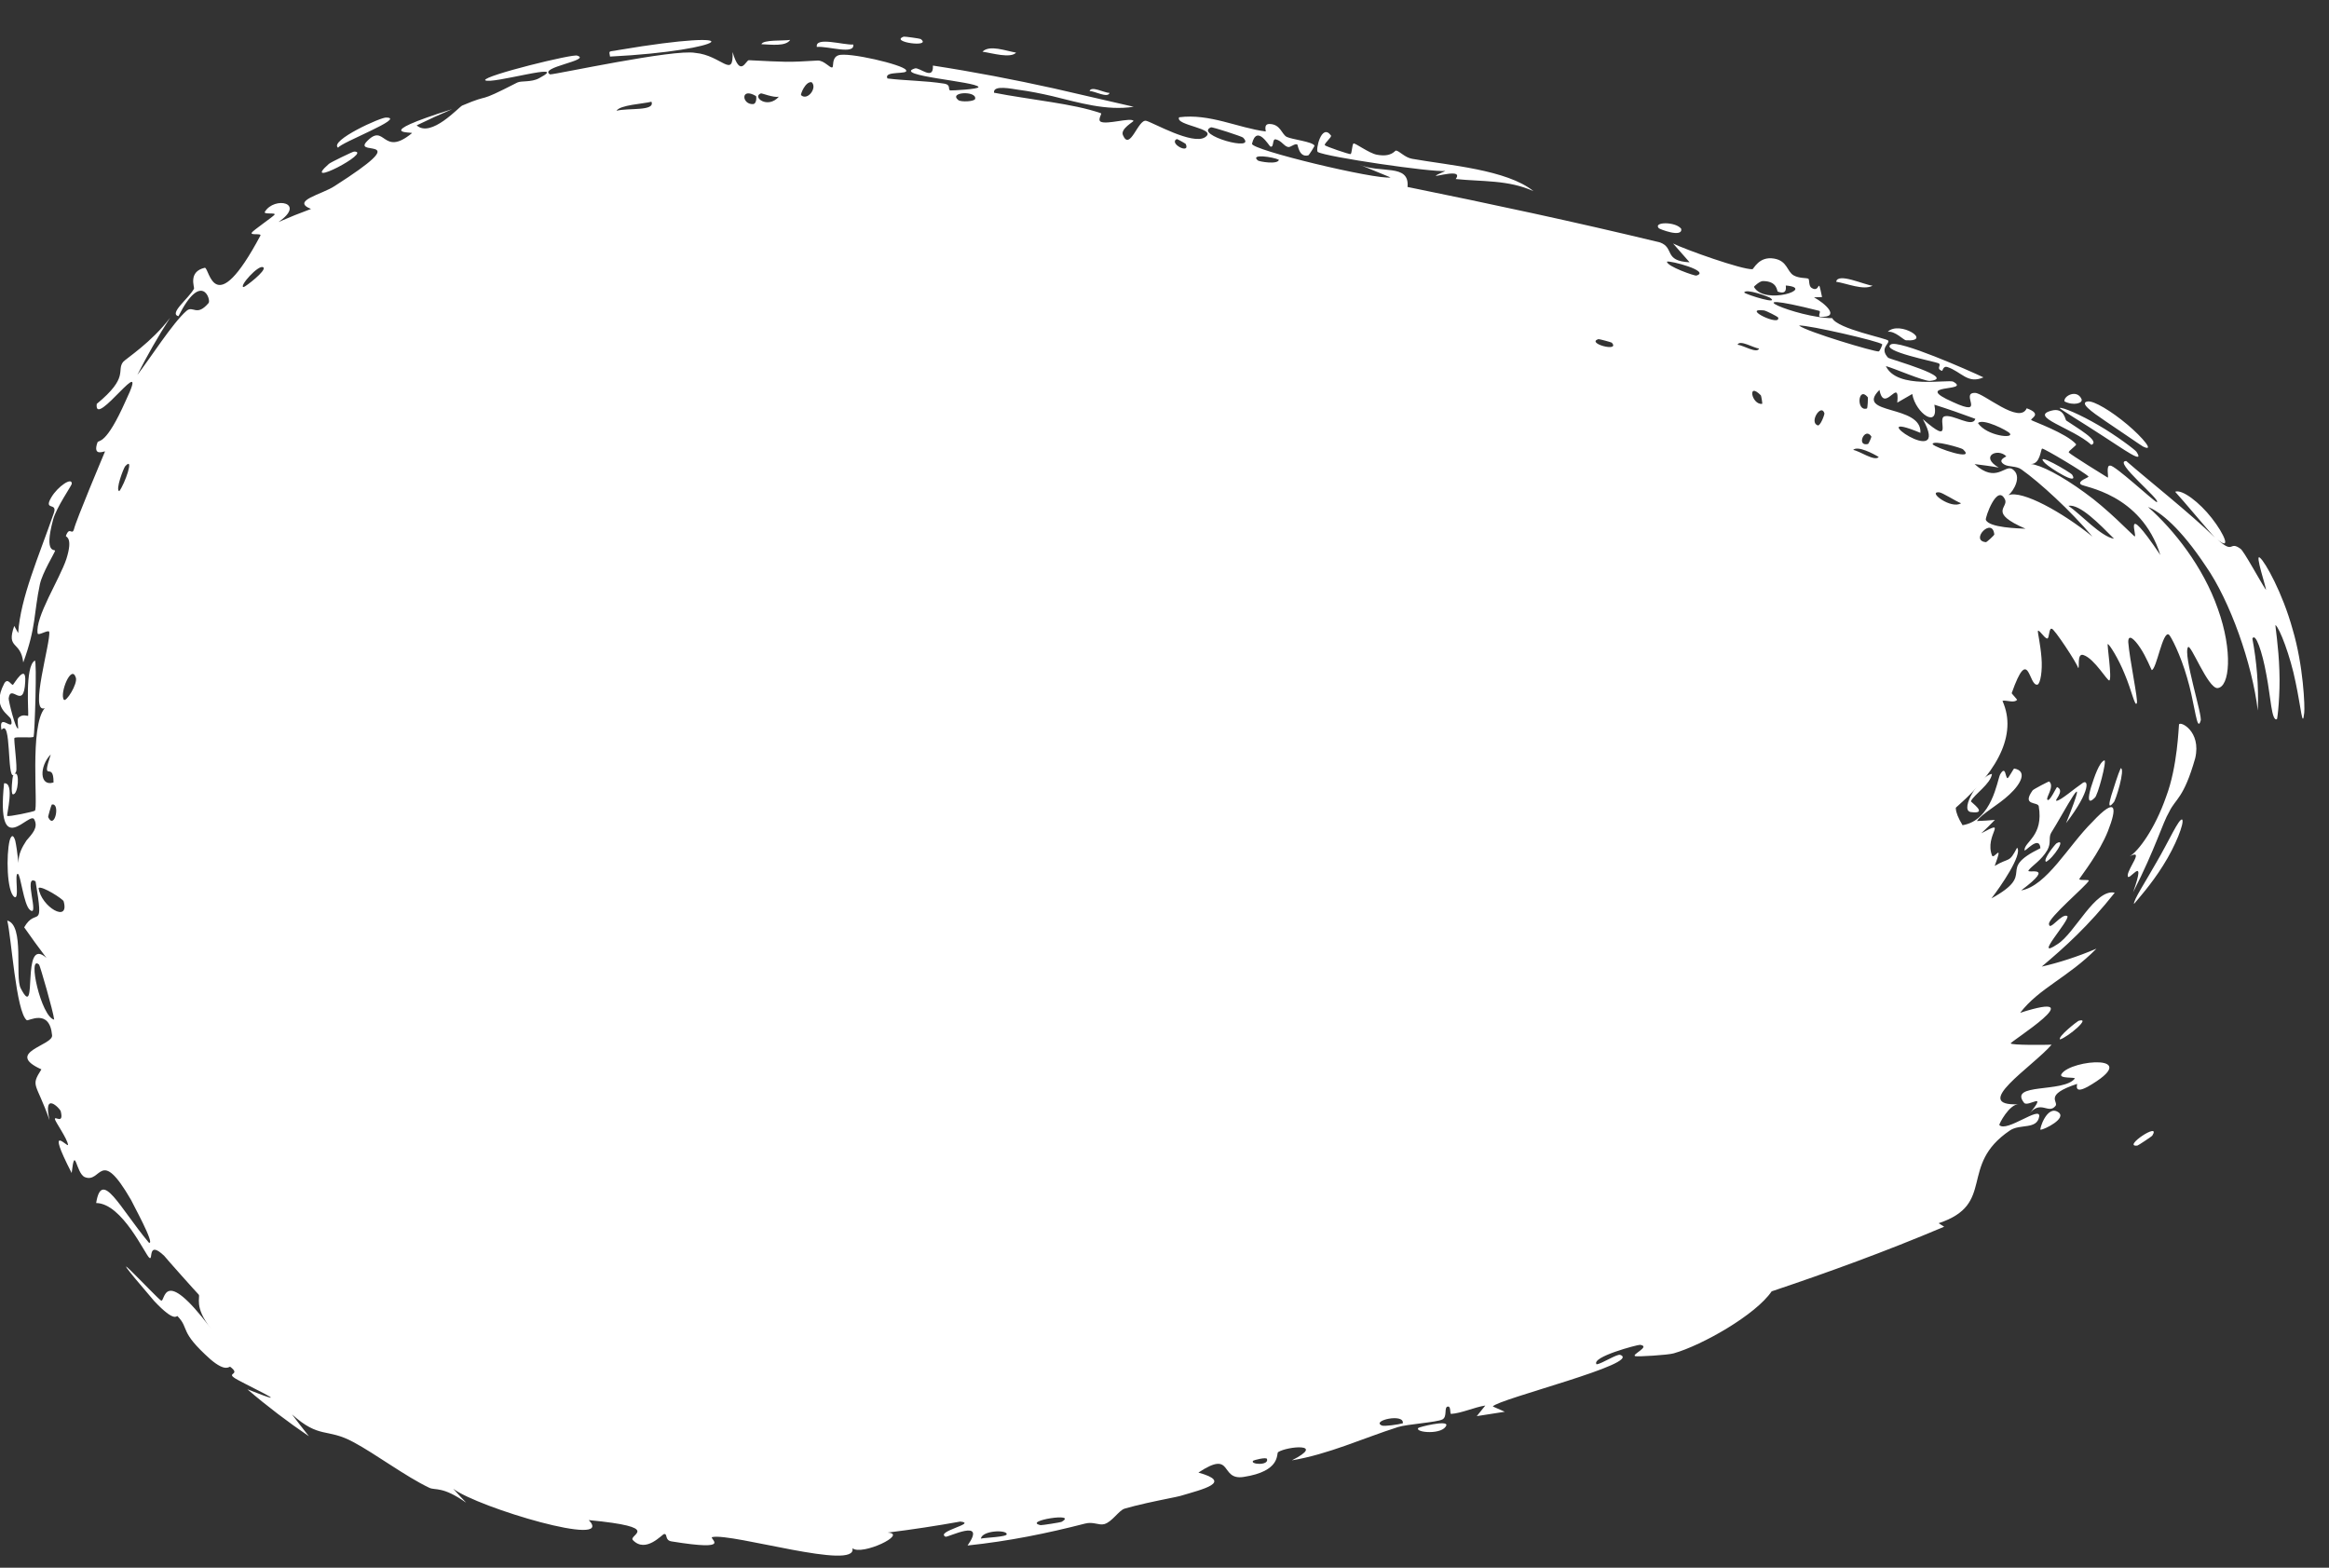
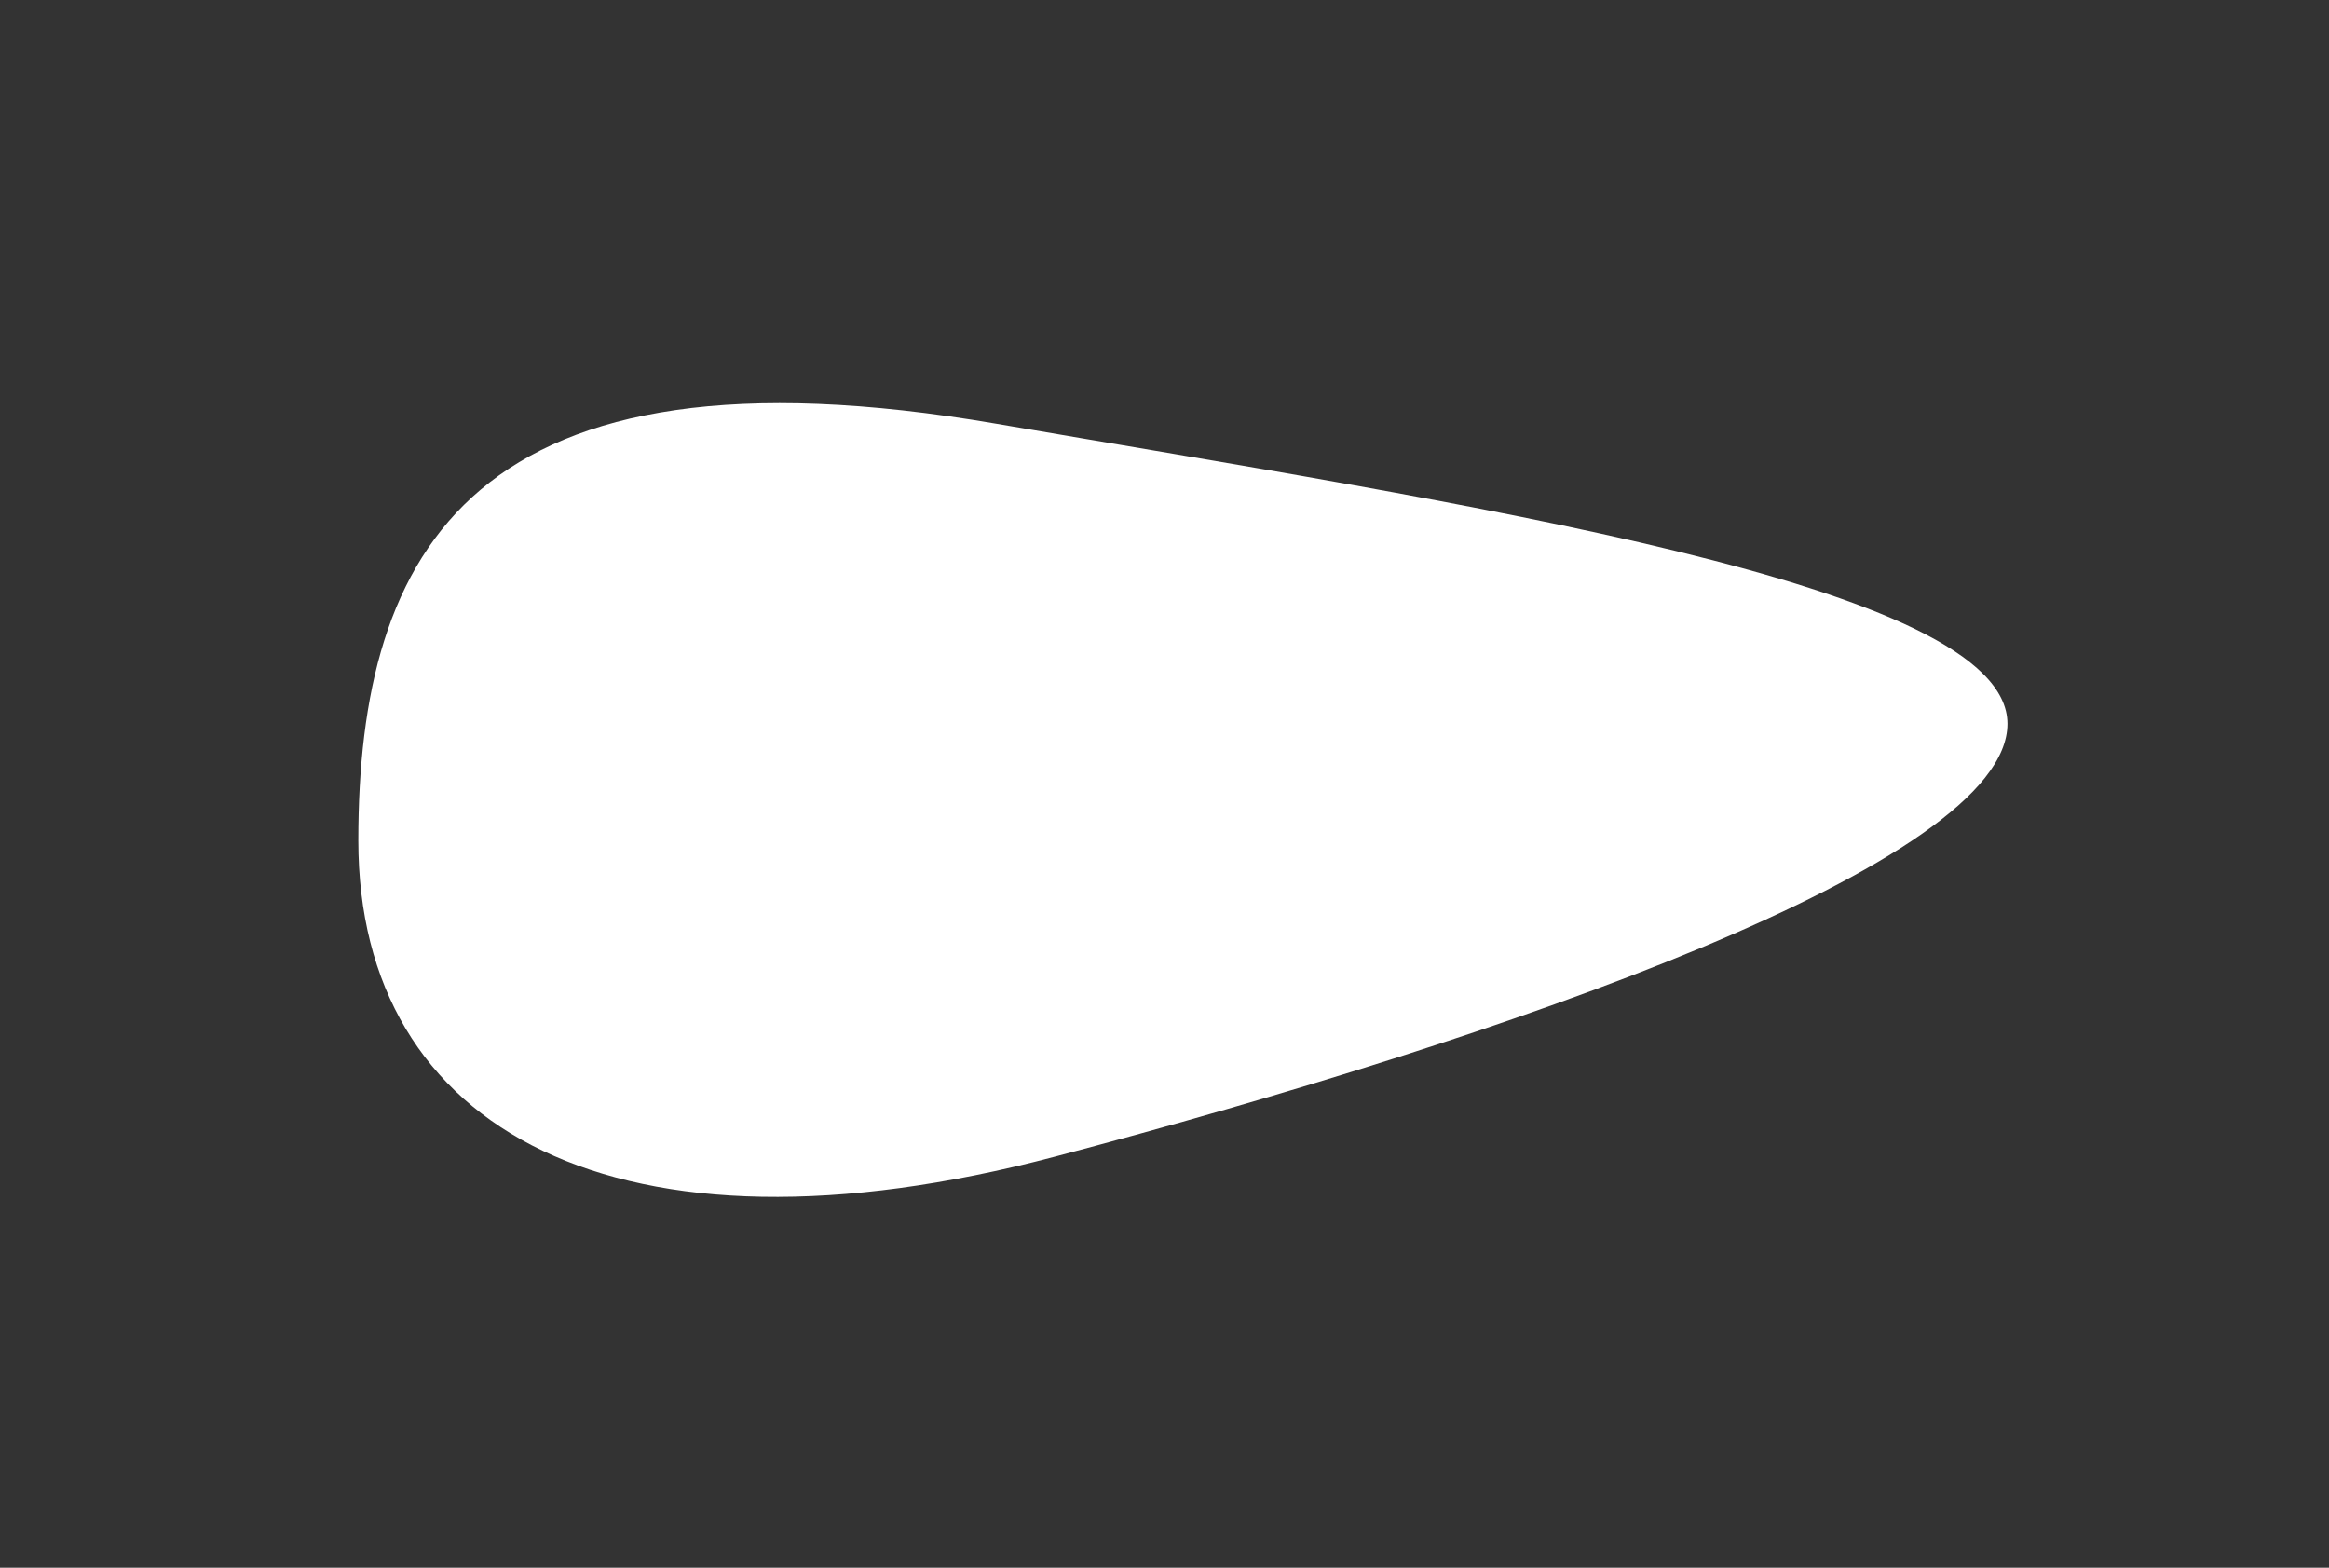
<svg xmlns="http://www.w3.org/2000/svg" fill="none" height="100%" overflow="visible" preserveAspectRatio="none" style="display: block;" viewBox="0 0 52 35" width="100%">
  <rect x="0" y="0" width="52" height="35" fill="#333333" stroke="none" />
  <g id="Ellipse 4840">
    <path d="M44.821 16.159C44.821 19.287 33.625 23.163 23.555 25.822C13.799 28.398 8 25.251 8 18.766C8 12.282 10.546 7.453 22.243 9.46C32.669 11.249 44.821 13.03 44.821 16.159Z" fill="white" />
-     <path d="M36.188 12.839C36.159 12.877 35.976 12.904 35.912 12.943C35.897 12.7 36.294 12.704 36.188 12.839ZM32.972 31.616C33.036 31.537 33.1 31.458 33.163 31.379C32.924 31.416 32.627 31.552 32.401 31.566C32.363 31.568 32.405 31.385 32.321 31.403C32.237 31.422 32.319 31.629 32.206 31.689C32.081 31.755 31.422 31.794 31.212 31.86C30.424 32.112 29.662 32.467 28.844 32.603C29.616 32.212 28.746 32.286 28.537 32.419C28.491 32.449 28.611 32.846 27.762 32.974C27.223 33.054 27.547 32.353 26.757 32.876C27.534 33.092 26.869 33.244 26.347 33.399C26.286 33.417 25.923 33.485 25.598 33.558C25.41 33.601 25.234 33.644 25.11 33.681C24.98 33.72 24.829 33.98 24.654 34.027C24.535 34.059 24.412 33.967 24.229 34.014C23.379 34.233 22.527 34.407 21.603 34.504C22.045 33.875 21.158 34.331 21.11 34.308C20.88 34.188 21.833 34.009 21.439 33.97C20.917 34.064 20.368 34.148 19.817 34.216C20.287 34.242 19.244 34.739 19.032 34.565C19.153 35.079 16.355 34.222 15.904 34.316C15.805 34.34 16.413 34.643 14.99 34.412C14.837 34.384 14.911 34.242 14.829 34.248C14.783 34.251 14.42 34.686 14.13 34.383C14.021 34.264 14.833 34.099 13.146 33.937C13.754 34.573 10.686 33.663 10.118 33.237C10.213 33.342 10.31 33.445 10.408 33.548C9.877 33.174 9.722 33.279 9.586 33.216C9.056 32.964 8.387 32.46 7.889 32.195C7.297 31.874 7.138 32.133 6.52 31.577C6.643 31.742 6.771 31.906 6.897 32.065C6.429 31.747 5.971 31.4 5.523 31.017C6.825 31.53 5.305 30.834 5.22 30.752C5.079 30.649 5.372 30.69 5.141 30.515C5.117 30.497 5.048 30.646 4.7 30.349C3.986 29.712 4.241 29.674 3.965 29.385C3.941 29.356 3.919 29.554 3.439 29.042C1.984 27.343 3.516 29.001 3.596 29.035C3.695 29.09 3.611 28.204 4.707 29.656C4.324 29.178 4.479 28.955 4.437 28.903C4.394 28.862 3.702 28.086 3.667 28.038C3.29 27.679 3.421 28.145 3.337 28.083C3.251 28.032 2.734 26.866 2.147 26.858C2.27 26.085 2.67 26.962 3.324 27.743C3.481 27.807 2.946 26.842 2.926 26.789C2.224 25.577 2.268 26.434 1.892 26.279C1.694 26.191 1.676 25.538 1.6 26.188C0.993 25.005 1.531 25.647 1.518 25.557C1.505 25.424 1.233 25.043 1.226 24.986C1.214 24.902 1.434 25.12 1.355 24.805C1.342 24.756 0.954 24.339 1.106 25.009C0.806 24.154 0.675 24.269 0.924 23.874C0.088 23.495 1.188 23.341 1.163 23.114C1.108 22.503 0.633 22.803 0.598 22.777C0.358 22.593 0.253 20.917 0.162 20.552C0.554 20.654 0.327 21.815 0.463 22.064C0.866 22.854 0.448 20.859 1.037 21.386C0.867 21.164 0.7 20.93 0.54 20.703C0.812 20.228 0.988 20.836 0.794 19.677C0.509 19.497 0.894 20.503 0.668 20.314C0.528 20.202 0.461 19.515 0.397 19.509C0.315 19.496 0.445 20.112 0.318 20.023C0.151 19.899 0.137 19.087 0.215 18.766C0.249 18.651 0.295 18.619 0.34 18.766C0.363 18.866 0.386 19.027 0.413 19.267C0.406 19.07 0.495 18.911 0.59 18.766C0.721 18.612 0.859 18.477 0.766 18.296C0.667 18.082 -0.091 19.25 0.091 17.487C0.338 17.461 0.141 18.199 0.161 18.215C0.188 18.242 0.75 18.121 0.778 18.1C0.857 18.04 0.652 16.211 0.999 15.81C0.646 15.946 1.138 14.324 1.099 14.106C1.082 14.05 0.851 14.201 0.841 14.143C0.776 13.786 1.336 12.923 1.482 12.479C1.639 11.984 1.463 11.992 1.471 11.964C1.554 11.741 1.605 11.958 1.65 11.82C1.696 11.617 2.307 10.171 2.344 10.081C2.348 10.056 2.055 10.218 2.177 9.875C2.207 9.814 2.36 9.955 2.807 8.947C3.39 7.723 2.09 9.616 2.16 9.017C2.889 8.418 2.596 8.278 2.748 8.081C2.804 8.013 3.384 7.645 3.798 7.094C3.527 7.514 3.283 7.942 3.066 8.371C3.353 8 3.855 7.21 4.163 6.941C4.311 6.81 4.388 7.082 4.657 6.765C4.718 6.702 4.505 6.029 3.984 7.06C3.765 6.999 4.209 6.668 4.331 6.447C4.349 6.414 4.191 6.065 4.573 5.978C4.679 5.973 4.771 7.214 5.813 5.262C5.85 5.199 5.586 5.26 5.62 5.196C5.643 5.148 6.093 4.842 6.13 4.793C6.166 4.739 5.874 4.795 5.914 4.728C6.127 4.378 6.844 4.525 6.217 4.957C6.457 4.852 6.701 4.754 6.944 4.665C6.487 4.482 7.193 4.341 7.474 4.152C9.284 2.995 7.918 3.486 8.172 3.177C8.606 2.7 8.522 3.528 9.196 2.974C9.258 2.937 8.203 3.032 10.095 2.437C9.832 2.549 9.575 2.667 9.303 2.799C9.626 3.087 10.252 2.381 10.321 2.356C11.022 2.058 10.571 2.345 11.549 1.843C11.639 1.798 11.859 1.842 12.035 1.747C12.783 1.35 10.945 1.899 10.832 1.79C10.793 1.69 12.832 1.188 12.89 1.243C13.212 1.345 12.009 1.505 12.281 1.661C12.421 1.66 15.054 1.089 15.525 1.181C16.108 1.234 16.38 1.773 16.356 1.162C16.532 1.754 16.65 1.342 16.721 1.344C17.571 1.385 17.552 1.394 18.252 1.352C18.406 1.344 18.531 1.531 18.585 1.503C18.616 1.485 18.567 1.288 18.718 1.235C18.928 1.155 20.165 1.444 20.228 1.563C20.306 1.677 19.721 1.567 19.814 1.752C20.233 1.803 20.658 1.8 21.08 1.867C21.251 1.895 21.148 2.008 21.222 2.019C21.252 2.023 21.864 1.991 21.846 1.943C21.808 1.82 19.91 1.69 20.428 1.527C20.531 1.495 20.848 1.814 20.829 1.464C21.754 1.606 22.641 1.777 23.528 1.973C24.117 2.11 24.714 2.247 25.312 2.384C24.708 2.477 24.096 2.294 23.498 2.147C23.241 2.088 22.988 2.036 22.738 2.004C22.604 1.986 22.165 1.888 22.194 2.07C22.583 2.147 23.026 2.206 23.475 2.28C23.864 2.343 24.256 2.414 24.585 2.53C24.605 2.537 24.502 2.679 24.576 2.717C24.715 2.788 25.237 2.619 25.308 2.697C25.319 2.715 25.01 2.873 25.072 3.017C25.229 3.387 25.409 2.657 25.59 2.697C25.73 2.728 26.629 3.248 26.907 3.063C27.202 2.865 26.223 2.803 26.327 2.618C27.01 2.53 27.636 2.854 28.26 2.935C28.271 2.936 28.202 2.766 28.344 2.768C28.591 2.771 28.617 3.001 28.729 3.056C28.849 3.115 29.302 3.161 29.349 3.251C29.354 3.263 29.226 3.464 29.211 3.468C29.001 3.524 28.98 3.23 28.963 3.224C28.898 3.201 28.814 3.298 28.754 3.281C28.656 3.253 28.618 3.144 28.487 3.112C28.397 3.09 28.452 3.297 28.366 3.273C28.335 3.264 28.063 2.767 27.954 3.208C27.916 3.345 30.733 4.018 31.047 3.961C30.81 3.863 30.573 3.766 30.337 3.669C30.814 3.887 31.477 3.639 31.426 4.174C33.278 4.551 35.149 4.949 37.062 5.412C37.395 5.532 37.136 5.826 37.724 5.856C37.602 5.716 37.479 5.576 37.355 5.436C37.63 5.573 38.894 6.023 39.126 6.01C39.156 6.008 39.271 5.715 39.61 5.773C39.91 5.824 39.896 6.062 40.047 6.148C40.173 6.219 40.339 6.2 40.376 6.223C40.404 6.242 40.379 6.383 40.445 6.426C40.655 6.563 40.576 6.125 40.681 6.632C40.621 6.634 40.561 6.636 40.501 6.638C40.757 6.776 41.096 7.091 40.648 7.072C40.571 7.069 40.67 6.953 40.616 6.939C38.565 6.42 40.123 7.101 40.908 7.103C41.032 7.347 42.138 7.553 42.16 7.606C42.192 7.678 41.958 7.774 42.157 7.987C42.195 8.02 43.717 8.44 43.088 8.504C42.947 8.51 42.281 8.219 42.106 8.173C42.357 8.705 43.504 8.459 43.613 8.523C44.025 8.754 42.648 8.556 43.607 8.978C44.368 9.328 43.749 8.764 44.096 8.772C44.278 8.764 45.088 9.487 45.251 9.115C45.622 9.251 45.317 9.343 45.354 9.379C45.383 9.404 46.141 9.673 46.352 9.916C46.376 9.943 46.17 10.069 46.191 10.102C46.213 10.139 47.014 10.636 47.059 10.662C47.088 10.667 47.011 10.374 47.117 10.396C47.212 10.38 48.066 11.171 48.154 11.211C48.275 11.181 47.156 10.287 47.474 10.293C47.917 10.682 48.904 11.462 49.452 12C49.297 11.839 48.753 11.181 48.565 10.979C48.719 10.916 49.111 11.218 49.381 11.565C49.667 11.928 49.826 12.31 49.507 12.042C49.891 12.39 49.763 12.063 50.023 12.251C50.094 12.29 50.475 12.999 50.591 13.167C50.616 13.168 50.328 12.323 50.461 12.455C50.572 12.541 50.962 13.234 51.187 14.048C51.43 14.865 51.463 15.784 51.447 15.912C51.408 16.29 51.377 15.806 51.254 15.23C51.137 14.646 50.897 14.023 50.806 13.955C50.792 13.945 50.876 14.433 50.892 14.971C50.913 15.504 50.85 16.041 50.838 16.055C50.718 16.117 50.7 15.571 50.602 15.064C50.51 14.549 50.358 14.112 50.289 14.257C50.385 14.761 50.433 15.321 50.41 15.862C50.285 14.813 49.792 13.418 49.251 12.642C48.687 11.791 48.234 11.425 47.959 11.318C48.539 11.831 49.191 12.653 49.519 13.594C49.857 14.535 49.785 15.344 49.509 15.362C49.294 15.365 48.914 14.368 48.853 14.447C48.733 14.608 49.19 16.013 49.133 16.092C49.12 16.138 49.107 16.159 49.095 16.159C49.095 16.159 49.095 16.159 49.095 16.159C49.032 16.159 48.981 15.625 48.83 15.125C48.686 14.62 48.469 14.2 48.425 14.168C48.286 14.075 48.15 14.944 48.042 14.96C48.031 14.949 47.92 14.664 47.786 14.465C47.653 14.264 47.516 14.142 47.518 14.335C47.545 14.708 47.745 15.648 47.709 15.698C47.67 15.799 47.591 15.408 47.441 15.056C47.299 14.7 47.094 14.38 47.061 14.379C47.038 14.363 47.16 15.154 47.096 15.191C47.058 15.217 46.764 14.707 46.523 14.626C46.354 14.559 46.445 14.961 46.396 14.906C46.381 14.819 45.854 14.016 45.809 14.038C45.746 14.012 45.757 14.254 45.71 14.255C45.646 14.256 45.518 14.031 45.499 14.092C45.495 14.118 45.556 14.382 45.58 14.678C45.606 14.973 45.556 15.257 45.494 15.284C45.29 15.337 45.305 14.37 44.915 15.476C44.913 15.482 45.041 15.617 45.036 15.626C44.904 15.758 44.528 15.435 44.731 15.929C44.454 15.493 44.321 15.588 44.28 15.677C44.232 15.784 44.174 15.93 43.98 15.967C43.84 16.003 43.685 15.883 43.661 15.895C43.527 16.027 43.678 15.987 43.61 16.052C43.572 16.084 43.331 16.097 43.252 16.207C43.221 16.271 43.268 16.303 43.249 16.296C43.131 16.334 43.022 16.413 42.944 16.449C42.891 16.479 42.847 16.381 42.837 16.375C42.809 16.373 42.654 16.62 42.597 16.678C42.554 16.733 42.422 16.7 42.405 16.725C42.336 16.949 42.732 16.748 42.182 17.009C42.146 17.023 42.1 16.918 42.092 16.914C41.902 16.919 42.011 17.144 41.917 17.238C41.769 17.443 41.676 17.073 41.706 17.411C41.466 17.329 41.304 17.127 41.239 16.513C41.352 17.394 41.443 17.601 41.325 17.762C41.274 17.832 41.206 17.877 41.1 17.83C40.993 17.768 40.826 17.65 40.644 17.12C40.887 17.733 40.565 17.761 40.639 17.919C40.716 18.066 41.254 18.158 40.537 18.512C40.453 18.573 40.299 18.153 40.217 18.376C40.809 19.04 40.157 18.527 40.105 18.483C39.921 18.645 40.372 19.2 40.487 19.22C40.626 19.282 40.511 19.108 40.458 19.114C40.323 19.11 40.033 19.371 40.001 19.358C39.889 19.307 40.057 19.183 40.059 19.11C40.061 19.036 39.56 19.207 39.537 19.179C39.486 19.077 39.644 18.906 39.64 18.893C39.603 18.733 38.93 18.672 38.749 18.564C38.716 18.699 39.072 18.831 38.776 18.969C38.429 19.13 38.602 18.538 38.603 18.51C37.334 18.113 35.868 17.761 34.374 17.441C34.321 17.764 35.348 17.741 35.355 17.788C35.43 18.065 33.802 17.697 33.611 17.543C33.751 17.645 33.894 17.748 34.032 17.85C33.689 18.163 33.21 17.561 32.785 17.645C32.648 17.673 32.861 17.865 32.853 17.873C32.682 17.988 32.483 17.833 32.688 17.673C32.311 17.79 32.401 17.596 32.139 17.528C32.126 17.525 32.21 17.697 31.988 17.718C31.882 17.726 31.361 17.626 31.264 17.744C31.225 17.793 31.379 18.425 31.508 17.932C32.027 18.285 31.734 17.739 31.953 17.794C31.986 17.803 31.856 18.067 32.434 18.045C32.232 18.527 31.662 18.024 31.543 18.065C31.292 18.146 32.175 18.588 32.419 18.23C32.262 18.607 32.472 18.296 32.676 18.354C32.899 18.417 32.776 18.514 32.898 18.539C33.228 18.61 33.149 18.306 33.366 18.611C33.262 17.784 33.857 18.608 34.018 18.855C33.671 18.82 33.314 18.786 32.962 18.754C32.974 18.799 32.985 18.843 32.997 18.888C32.907 18.863 32.817 18.839 32.726 18.814C32.748 18.779 32.771 18.743 32.794 18.707C32.266 18.863 32.212 18.557 32.172 18.546C31.677 18.413 31.096 18.303 30.581 18.206C30.503 18.191 30.512 18.455 29.983 18.151C29.813 18.055 30.02 17.889 29.81 17.881C29.457 18.37 29.54 17.944 29.463 17.929C29.244 17.889 29.086 17.998 29.065 17.996C28.788 17.967 28.397 17.875 28.092 17.841C28.086 17.842 28.213 18.035 28.027 17.952C27.961 17.922 27.471 17.11 26.889 17.246C27.021 17.318 27.154 17.39 27.286 17.462C27.132 17.366 25.942 17.344 26.193 17.581C26.347 17.727 26.85 17.346 26.82 17.79C26.462 17.593 24.282 17.423 24.128 17.293C24.108 17.274 24.274 17.157 24.245 17.133C24.223 17.115 23.723 17.065 23.666 17C23.632 16.96 23.866 16.911 23.857 16.857C23.847 16.818 23.238 16.652 23.173 16.824C23.337 16.778 23.754 16.913 23.504 17.025C23.472 17.038 23.342 16.898 23.303 16.916C22.941 17.079 23.922 17.191 24.071 17.218C23.424 17.341 22.523 16.915 21.785 16.941C21.522 16.744 22.252 16.787 21.946 16.609C21.312 16.24 21.731 16.783 21.707 16.798C21.543 16.9 21.207 16.277 21.044 16.445C21.018 16.477 20.996 16.536 20.979 16.631C20.792 16.505 20.868 16.438 20.575 16.473C20.605 16.521 20.635 16.569 20.665 16.618C20.305 16.919 19.791 15.94 19.843 15.879C19.997 15.712 20.308 16.046 20.333 16.043C20.376 16.04 20.586 15.434 20.988 16.069C21.256 15.686 20.262 15.666 20.747 15.452C20.446 15.445 19.276 15.005 19.091 15.18C19.07 15.202 19.12 15.626 18.86 15.39C18.736 15.277 19.057 15.3 19.005 15.2C18.795 14.847 16.344 14.992 16.094 15.106C16.071 15.11 16.063 14.98 16.041 14.984C15.971 14.995 15.753 15.225 15.643 15.186C15.905 15.382 15.486 15.479 15.406 15.477C15.266 15.472 15.212 15.252 15.143 15.221C14.845 15.117 14.893 15.695 14.597 15.284C14.858 15.714 14.367 15.136 14.311 15.178C14.271 15.207 14.487 15.464 14.643 15.595C14.61 15.595 14.668 15.671 14.672 15.719C14.673 15.727 14.555 15.636 14.558 15.655C14.559 15.658 14.681 15.739 14.688 15.756C14.742 15.915 14.495 15.727 14.4 15.709C14.346 15.704 14.315 15.709 14.302 15.717C14.334 15.582 14.336 15.482 14.345 15.462C14.071 15.285 14.289 15.664 14.178 15.711C14.174 15.713 14.016 15.631 14.014 15.633C14.014 15.633 14.014 15.633 14.014 15.633C13.987 15.652 13.955 15.924 14.174 15.944C14.232 15.949 14.272 15.837 14.297 15.737C14.322 15.779 14.512 15.842 14.518 15.85C14.588 15.93 14.347 16.015 14.297 16.088C14.286 16.103 14.408 16.14 14.408 16.143C14.361 16.197 14.019 16.07 14.359 16.246C13.884 16.252 14.364 15.992 14.077 15.933C13.968 15.903 13.871 16.098 13.857 16.375C13.841 16.648 13.916 16.981 14.094 17.002C14.055 17.001 14.006 17.011 13.947 17.039C13.816 17.099 13.814 17.478 13.876 17.553C13.888 17.566 14.234 17.59 14.236 17.603C14.24 17.63 13.938 18.102 14.14 18.309C14.191 18.206 14.244 18.106 14.297 18.01C14.277 18.621 14.389 18.533 14.495 18.329C14.497 18.318 14.51 18.309 14.512 18.299C14.593 18.141 14.676 17.955 14.704 17.954C14.785 17.944 14.817 18.589 14.673 18.766C14.636 18.788 14.588 18.794 14.524 18.771C14.522 18.77 14.52 18.769 14.518 18.766C14.493 18.688 14.617 18.267 14.396 18.492C14.37 18.518 14.385 18.66 14.395 18.766C14.4 18.799 14.403 18.824 14.394 18.828C14.336 18.85 14.271 18.82 14.201 18.766C14.068 18.59 13.925 18.306 13.767 18.358C13.92 18.479 13.912 18.62 13.91 18.766C13.91 18.807 13.911 18.847 13.931 18.883C13.959 18.936 14.133 18.94 14.137 18.946C14.186 19.032 14.002 18.992 14.008 19.021C14.011 19.045 14.412 19.167 13.877 19.189C14.103 19.435 14.207 19.407 14.242 19.354C14.277 19.293 14.248 19.149 14.225 18.974C14.424 19.076 14.35 19.256 14.406 19.314C14.426 19.334 14.6 19.292 14.641 19.319C14.726 19.396 14.591 19.627 14.558 19.66C14.495 19.674 14.32 19.761 14.342 19.773C14.362 19.782 14.584 19.647 14.611 19.637C14.637 19.626 14.549 19.717 14.58 19.701C14.492 19.74 14.324 19.838 14.335 19.889C14.287 19.918 14.238 19.945 14.188 19.971C14.264 19.945 14.091 20.196 14.178 20.158C14.191 20.151 14.296 20.026 14.304 20.022C14.36 19.982 14.306 20.155 14.348 20.117C14.378 20.082 14.442 19.957 14.494 19.913C14.503 19.902 14.387 20.092 14.451 20.072C14.474 20.064 14.557 19.934 14.565 19.928C14.629 19.883 14.465 20.086 14.539 20.085C14.597 20.084 14.751 19.881 14.775 19.988C14.748 19.602 14.823 19.805 14.96 19.76C14.983 19.753 15.08 19.492 15.12 19.657C14.708 20.028 15.072 19.931 15.157 19.963C15.161 19.966 15.1 20.141 15.14 20.158C15.143 20.159 15.179 20.039 15.218 20.042C15.616 20.067 15.341 20.131 15.382 20.271C15.399 20.331 15.661 20.212 15.723 20.219C15.737 20.221 15.705 20.347 15.763 20.353C15.868 20.363 15.988 20.242 16.058 20.241C16.067 20.242 16.036 20.445 16.189 20.398C16.232 20.384 16.286 20.317 16.235 20.252C16.072 20.04 15.694 20.314 15.567 20.084C15.456 19.88 15.937 19.968 15.98 19.969C15.99 19.97 15.866 20.052 15.973 20.09C16.064 20.122 16.287 19.796 16.427 19.887C16.436 19.894 16.535 20.203 16.529 20.22C16.522 20.233 16.321 20.279 16.341 20.368C16.343 20.378 16.468 20.388 16.48 20.454C16.493 20.534 16.491 21.307 16.523 21.329C16.6 21.382 16.56 21.203 16.611 21.218C16.712 21.253 17.11 21.494 17.129 21.226C17.064 21.209 16.996 21.191 16.932 21.173C17.301 21.155 17.144 21.036 17.196 20.987C17.252 20.934 17.233 21.169 17.36 21.191C17.386 21.198 17.926 21.134 17.913 21.034C17.618 21.203 17.721 20.907 17.707 20.903C17.656 20.886 17.595 21.05 17.524 21.048C17.041 21.027 17.524 20.767 17.41 20.701C17.372 20.679 17.297 20.818 17.281 20.811C17.229 20.788 17.23 20.606 17.196 20.62C17.117 20.653 17.206 20.912 17.2 20.925C17.126 21.087 16.847 20.878 17.029 20.603C16.931 20.499 16.907 20.839 16.832 20.699C16.691 20.422 16.917 20.503 16.984 20.46C17.222 20.304 17.279 20.437 17.627 20.385C17.749 20.366 17.892 20.194 17.95 20.182C17.983 20.175 18.384 20.725 18.324 19.825C18.464 19.901 18.748 20.47 18.896 20.426C19.029 20.385 18.948 20.074 18.959 20.06C18.976 20.039 19.142 20.043 19.192 19.991C19.249 19.929 19.201 19.813 19.294 19.75C19.527 19.592 19.573 19.913 19.602 19.93C19.956 20.12 19.744 19.685 19.805 19.637C19.854 19.599 20.799 19.596 20.975 19.43C20.909 19.512 20.844 19.594 20.778 19.674C20.964 19.842 21.046 19.483 21.13 19.837C21.03 19.258 21.407 19.572 21.496 19.534C21.53 19.519 21.503 19.422 21.546 19.407C21.616 19.382 21.729 19.363 21.845 19.343C22.033 19.308 22.223 19.272 22.281 19.226C22.556 19.008 22.108 18.922 21.724 18.888C21.54 18.86 21.377 18.847 21.346 18.846C21.401 18.835 21.539 18.786 21.679 18.717C22.008 18.57 22.343 18.355 21.96 18.265C21.87 18.244 21.799 18.535 21.757 18.556C21.708 18.582 21.672 18.594 21.647 18.596C21.585 18.599 21.599 18.52 21.612 18.461C21.621 18.427 21.63 18.4 21.622 18.395C21.615 18.392 21.606 18.394 21.596 18.401C21.547 18.439 21.465 18.63 21.423 18.617C21.407 18.612 21.443 18.383 21.214 18.436C21.241 18.335 21.388 18.28 21.553 18.24C21.81 18.177 22.098 18.143 22.149 18.101C22.182 18.074 21.834 17.71 22.629 17.94C22.61 17.903 22.592 17.866 22.573 17.828C22.948 17.709 23.324 17.588 23.698 17.467C23.682 17.569 23.52 17.811 23.777 17.698C23.925 17.633 23.754 17.462 23.767 17.452C23.893 17.361 26.346 16.728 26.802 16.56C26.959 16.505 27.352 16.208 27.384 16.194C27.579 16.117 28.323 16.001 28.455 15.933C28.538 15.891 28.401 15.749 28.482 15.732C28.557 15.717 28.533 15.903 28.557 15.903C28.759 15.906 30.043 15.252 30.406 15.296C30.2 15.316 29.327 15.962 29.383 16.069C29.393 16.083 29.671 16.128 29.701 16.052C29.829 16.165 29.968 15.647 30.145 15.68C30.166 15.684 30.179 15.945 30.461 15.899C30.558 15.883 30.74 15.614 31.053 15.739C31.376 15.523 33.297 15.175 33.32 14.87C33.319 14.856 33.036 14.863 33.166 14.695C33.337 14.473 33.313 15.013 33.588 14.954C33.627 14.948 34.334 14.618 34.34 14.581C34.449 14.238 33.794 14.376 33.789 14.342C33.784 14.257 34.271 14.012 34.301 14.02C34.328 14.03 34.048 14.541 34.498 14.209C34.424 14.191 34.35 14.174 34.276 14.156C34.481 13.981 34.597 14.209 34.66 14.2C34.855 14.174 34.889 13.74 35.352 14.064C35.474 14.15 35.409 14.332 35.425 14.345C35.581 14.466 35.511 13.997 35.774 14.255C35.795 14.274 35.572 14.595 36.103 14.363C36.053 14.349 36.004 14.335 35.954 14.322C36.006 14.22 36.498 13.95 36.577 13.932C36.797 13.884 36.724 14.178 36.911 14.059C36.65 13.828 37.216 13.508 37.303 13.773C37.229 13.422 37.819 13.422 38.015 13.321C38.15 13.252 38.297 12.991 38.341 12.985C38.394 12.978 38.505 13.189 38.605 13.19C38.635 13.19 38.754 12.91 39.014 13.027C39.066 13.048 39.354 13.338 39.365 13.454C39.384 13.654 38.995 13.52 39.123 13.72C39.274 13.928 39.461 13.621 39.528 13.61C39.844 13.565 39.884 13.873 39.94 13.934C40.086 14.075 40.18 13.988 40.187 14.004C40.254 14.051 40.301 14.22 40.372 14.319C40.474 14.441 40.758 14.572 40.773 14.629C40.797 14.711 40.524 14.628 40.519 14.645C40.496 14.858 40.886 15.019 41.044 15.12C41.093 15.151 41.097 15.266 41.118 15.269C41.443 15.318 40.825 14.845 40.943 14.809C41.037 14.784 41.118 15.036 41.124 15.048C41.142 15.052 41.231 14.987 41.295 15.042C41.366 15.04 41.395 15.64 41.513 15.809C41.608 15.674 41.682 15.544 41.714 15.445C41.919 15.628 41.656 15.602 41.655 15.639C41.661 15.71 41.841 15.734 41.896 15.8C41.935 15.84 41.951 16.09 42.109 16.055C42.165 16.041 42.095 15.847 42.323 15.886C42.261 16.139 42.255 16.27 42.343 16.302C42.424 16.339 42.548 16.307 42.587 16.335C42.673 16.386 42.606 16.774 42.847 16.476C43.245 16.828 42.964 16.599 42.951 16.743C42.92 16.929 43.314 16.812 42.789 17.104C42.977 17.278 43.321 16.931 43.342 16.928C43.371 16.924 43.386 17.086 43.441 17.088C44.11 17.069 43.733 17.156 44.057 17.253C44.084 17.274 44.474 16.933 44.283 17.268C43.894 17.875 43.419 17.762 43.818 18.423C44.475 18.316 44.59 17.431 44.657 17.29C44.787 17.067 44.772 17.375 44.824 17.373C44.842 17.375 44.959 17.158 44.97 17.158C45.268 17.209 45.132 17.491 44.864 17.739C44.607 17.98 44.245 18.167 44.139 18.33C44.273 18.325 44.406 18.317 44.54 18.305C44.444 18.406 44.34 18.508 44.236 18.604C44.857 18.267 44.3 18.643 44.476 19.099C44.514 19.205 44.746 18.769 44.536 19.332C44.875 19.131 44.852 19.279 45.036 18.925C45.166 19.072 44.661 19.803 44.463 20.057C45.508 19.484 44.535 19.436 45.557 18.936C45.531 18.626 45.196 19.046 45.202 18.981C45.195 18.793 45.633 18.665 45.519 17.997C45.493 17.894 45.133 17.995 45.383 17.645C45.407 17.617 45.743 17.441 45.753 17.447C45.883 17.56 45.661 17.82 45.715 17.856C45.761 17.911 45.916 17.567 45.929 17.572C46.118 17.656 45.842 17.888 45.921 17.877C46.008 17.873 46.32 17.602 46.478 17.497C46.635 17.358 46.698 17.636 46.13 18.377C46.729 16.881 46.067 18.17 45.796 18.594C45.732 18.707 45.805 18.811 45.711 18.98C45.581 19.205 45.365 19.331 45.294 19.428C45.22 19.526 45.934 19.273 45.127 19.879C45.698 19.779 46.178 18.883 46.714 18.353C47.269 17.76 47.268 18.038 47.064 18.556C46.873 19.036 46.486 19.528 46.429 19.617C46.396 19.669 46.655 19.627 46.636 19.663C46.593 19.765 45.723 20.496 45.748 20.631C45.759 20.802 46.03 20.38 46.158 20.451C46.228 20.537 45.365 21.463 45.938 21.079C46.327 20.836 46.779 19.835 47.216 19.93C46.629 20.672 46.102 21.145 45.586 21.58C45.962 21.494 46.376 21.363 46.808 21.179C46.176 21.821 45.529 22.059 45.105 22.611C46.776 22.076 44.861 23.269 44.894 23.294C44.899 23.336 45.669 23.329 45.807 23.323C45.374 23.822 43.978 24.702 45.073 24.653C44.864 24.645 44.626 25.101 44.64 25.117C44.796 25.29 45.56 24.677 45.53 24.925C45.48 25.228 45.102 25.082 44.873 25.24C43.717 26.022 44.577 26.881 43.284 27.309C43.325 27.335 43.366 27.361 43.408 27.387C42.077 27.95 40.807 28.41 39.556 28.83C39.2 29.354 38.008 30.031 37.37 30.214C37.244 30.252 36.57 30.292 36.512 30.277C36.406 30.248 36.869 30.06 36.618 30.024C36.561 30.02 35.513 30.297 35.648 30.46C35.771 30.443 36.1 30.225 36.174 30.248C36.696 30.431 33.441 31.235 33.33 31.4C33.419 31.439 33.508 31.478 33.598 31.518C33.389 31.551 33.181 31.583 32.972 31.616ZM35.841 13.616C35.851 13.394 36.124 13.435 36.23 13.324C36.379 13.169 36.324 12.345 36.535 13.096C36.317 13.267 36.081 13.443 35.841 13.616ZM31.502 14.994C31.742 15.022 31.727 15.483 31.498 15.374C31.472 15.362 31.176 14.955 31.502 14.994ZM33.675 14.41C33.669 14.419 33.494 14.474 33.486 14.47C33.272 14.367 33.797 14.203 33.675 14.41ZM23.052 18.038C23.288 17.953 23.01 17.625 22.903 17.821C22.896 17.833 23.036 18.043 23.052 18.038ZM23.226 18C23.508 18.286 23.695 17.499 23.415 17.65C23.388 17.665 23.213 17.986 23.226 18ZM32.285 14.895C32.308 15.029 32.073 15.046 31.974 15.047C31.935 14.931 32.202 14.941 32.285 14.895ZM26.81 16.735C26.83 16.839 27.6 16.599 27.61 16.45C27.508 16.543 26.791 16.642 26.81 16.735ZM24.863 17.46C24.887 17.472 25.149 17.368 25.115 17.281C24.95 17.202 24.751 17.407 24.863 17.46ZM21.003 18.501C20.996 18.526 21.297 19.064 20.82 18.775C20.751 18.733 20.919 18.535 20.894 18.519C20.843 18.489 20.805 18.477 20.777 18.48C20.947 18.391 21.12 18.325 21.148 18.355C21.273 18.499 21.005 18.491 21.003 18.501ZM19.444 19.259C19.422 19.36 19.191 19.342 19.137 19.309C19.127 19.303 19.131 19.047 19.034 19.079C18.956 19.105 19.109 19.347 18.947 19.326C18.786 19.304 18.972 19.094 18.956 19.083C18.935 19.068 18.712 19.212 18.703 19.061C18.695 18.95 18.955 18.995 19.018 18.962C19.095 18.921 18.973 18.749 19.111 18.771C19.198 18.784 19.198 19.115 19.219 19.128C19.235 19.14 19.512 18.907 19.443 19.258C19.443 19.259 19.443 19.259 19.444 19.259ZM20.732 18.505C20.743 18.491 20.758 18.482 20.777 18.48C20.762 18.488 20.747 18.497 20.732 18.505ZM35.373 13.976C35.238 13.924 35.47 13.684 35.626 13.76C35.672 13.857 35.396 13.984 35.373 13.976ZM20.625 18.803C20.345 18.779 20.514 18.628 20.732 18.505C20.671 18.582 20.72 18.81 20.625 18.803ZM29.701 16.052C29.679 16.033 29.659 16 29.638 15.941C29.695 15.994 29.71 16.028 29.701 16.052ZM28.917 16.189C28.716 16.453 29.24 16.277 29.194 16.148C29.177 16.1 28.925 16.178 28.917 16.189ZM22.737 18.104C22.767 18.115 22.538 18.774 22.975 18.207C22.664 18.222 22.957 18.077 22.939 18.03C22.889 17.893 22.434 18.161 22.307 18.13C22.289 18.404 22.641 18.066 22.737 18.104C22.737 18.104 22.737 18.104 22.737 18.104ZM16.846 19.287C16.891 19.137 17.01 19.192 17.097 19.202C17.053 19.353 16.926 19.3 16.846 19.287ZM27.829 17.966C26.782 17.925 26.752 17.293 27.65 17.697C27.667 17.706 27.901 17.915 27.829 17.966ZM19.331 16.399C19.285 16.123 19.539 16.107 19.694 16.238C19.73 16.268 19.835 16.557 19.669 16.59C19.715 16.266 19.482 16.112 19.331 16.399ZM20.512 19.004C20.473 19.196 20.209 19.119 20.08 19.116C20.128 18.956 20.392 18.972 20.512 19.004ZM24.489 17.064C24.382 17.026 24.269 17.244 24.285 17.267C24.355 17.37 24.591 17.217 24.489 17.064ZM21.294 18.853C21.331 18.955 21.035 19.133 20.952 18.878C21.025 18.882 21.269 18.79 21.294 18.853ZM17 19.374C17.036 19.43 16.84 19.521 16.789 19.463C16.799 19.35 16.976 19.339 17 19.374ZM22.699 16.842C22.603 16.805 22.356 16.757 22.312 16.846C22.258 16.957 22.629 16.979 22.699 16.842ZM39.389 20.196C39.382 20.238 39.063 20.44 38.992 20.33C38.856 20.119 39.408 20.168 39.389 20.196ZM25.547 17.122C25.818 17.394 25.512 17.123 25.485 17.357C25.692 17.4 26.205 17.5 25.89 17.212C25.828 17.156 25.641 17.153 25.547 17.122ZM25.275 16.995C25.229 17.065 24.966 17.264 25.161 17.279C25.252 17.286 25.44 17.048 25.275 16.995ZM37.775 19.747C37.626 19.482 38.563 19.891 38.56 19.934C38.567 19.957 38.57 19.977 38.57 19.993C38.624 19.942 38.788 19.986 38.752 20.151C38.706 20.12 38.574 20.089 38.563 20.066C38.559 20.056 38.556 20.048 38.555 20.039C38.46 20.157 37.818 19.798 37.775 19.747ZM36.076 19.063C36.43 18.835 36.346 19.353 36.319 19.363C35.971 19.495 36.258 19.171 36.254 19.151C36.241 19.117 35.983 19.236 36.077 19.063C36.077 19.063 36.077 19.063 36.076 19.063ZM37.458 19.564C37.472 19.561 37.678 19.638 37.683 19.648C37.805 19.867 37.224 19.651 37.458 19.564ZM18.303 19.762C18.169 19.721 18.281 19.52 18.373 19.581C18.381 19.587 18.422 19.799 18.303 19.762ZM25.114 17.02C25.076 16.977 23.965 16.65 23.984 16.947C24.087 16.93 25.35 17.296 25.114 17.02ZM17.623 15.904C17.76 15.909 17.605 16.18 17.537 16.077C17.511 16.039 17.588 15.903 17.623 15.904ZM21.806 18.977C21.964 18.78 22.053 19.278 21.838 19.156C21.83 19.152 21.8 18.985 21.806 18.977ZM18.772 16.12C18.244 16.248 18.427 15.385 19.091 15.739C19.065 15.775 19.04 15.812 19.014 15.848C19.821 16.061 19.055 15.911 18.865 15.945C18.791 15.957 18.839 16.106 18.772 16.122C18.772 16.121 18.772 16.121 18.772 16.12ZM16.934 15.895C16.488 15.299 17.306 15.662 17.569 15.592C17.328 15.844 17.023 15.81 17.441 16.067C16.842 16.123 17.092 15.878 17.064 15.857C17.036 15.835 16.952 15.921 16.934 15.895ZM18.12 15.899C18.147 15.882 18.35 16.019 18.43 16.004C18.305 16.205 17.935 16.013 18.12 15.899ZM34.051 18.739C34.109 18.583 34.187 18.476 34.385 18.583C34.301 18.649 34.154 18.689 34.051 18.739ZM36.364 14.331C36.489 14.288 36.756 14.233 36.609 14.11C36.594 14.102 36.326 14.242 36.364 14.331ZM21.825 16.327C21.794 16.302 20.92 16.138 21.192 16.369C21.273 16.439 22.076 16.552 21.825 16.327ZM26.311 17.111C26.24 17.096 25.942 17.077 25.93 17.114C25.887 17.244 26.258 17.232 26.311 17.111ZM37.038 14.205C37.06 14.214 37.401 14.015 37.325 13.963C37.187 13.863 36.961 14.177 37.038 14.205ZM17.854 20.177C17.827 20.184 17.784 20.007 17.775 20.005C17.752 20.006 17.277 20.083 17.456 19.85C17.481 19.816 18.178 19.875 18.28 19.885C18.334 20.127 18.01 19.916 17.937 19.944C17.924 19.95 17.926 20.155 17.854 20.176C17.854 20.176 17.854 20.177 17.854 20.177ZM35.173 18.813C35.243 18.668 36.031 18.751 35.979 18.934C35.709 18.892 35.449 18.854 35.173 18.813ZM34.783 18.697C34.64 18.552 35.038 18.604 35.142 18.679C35.117 18.781 34.805 18.719 34.783 18.697ZM24.777 16.257C24.683 16.28 24.912 16.55 24.845 16.584C24.802 16.604 24.622 16.487 24.549 16.547C24.527 16.566 24.689 16.811 24.748 16.811C24.832 16.813 24.781 16.634 24.87 16.648C25.165 16.694 25.405 16.857 25.68 16.901C25.705 16.904 25.533 16.754 25.744 16.792C25.777 16.798 25.943 17.006 26.201 17.023C26.852 16.578 27.169 17.18 27.904 17.108C27.887 17.052 27.386 16.824 27.355 16.813C26.782 16.622 25.722 16.43 25.098 16.323C24.938 16.296 24.997 16.423 24.927 16.416C24.872 16.41 24.973 16.209 24.777 16.257ZM36.349 14.469C36.496 14.638 36.64 14.424 36.776 14.373C36.648 14.219 36.496 14.455 36.349 14.469ZM31.174 17.782C31.092 17.775 30.85 17.663 30.818 17.723C30.774 17.801 31.13 17.922 31.174 17.782ZM15.545 19.944C15.54 19.949 15.465 19.917 15.464 19.91C15.441 19.726 15.661 19.819 15.545 19.944ZM14.755 19.567C14.735 19.585 14.681 19.625 14.819 19.519C14.798 19.534 14.846 19.487 14.755 19.567ZM14.652 17.904C14.422 17.91 14.59 17.614 14.616 17.566C14.714 17.593 14.816 17.895 14.652 17.904ZM34.173 18.032C34.43 18.102 34.449 17.752 34.583 17.942C34.605 17.974 34.536 18.697 34.307 18.369C34.266 18.311 34.504 18.188 34.173 18.032ZM19.205 15.758C19.277 15.613 19.457 15.677 19.572 15.703C19.534 15.811 19.293 15.755 19.205 15.758ZM37.738 14.053C37.936 14.193 38.267 13.836 38.099 13.766C38.081 13.756 37.807 14.028 37.738 14.053ZM20.105 19.787C19.943 19.987 20.351 19.965 20.45 19.777C20.392 19.8 20.115 19.774 20.105 19.787ZM14.507 18.918C14.5 18.914 14.514 18.81 14.522 18.804C14.696 18.72 14.658 19.003 14.507 18.918ZM14.639 19.83C14.544 19.933 14.553 19.797 14.648 19.695C14.783 19.546 14.739 19.69 14.639 19.83ZM33.064 17.899C33.257 17.931 33.425 18.009 33.586 18.104C33.525 18.21 33.069 17.988 33.064 17.899ZM14.495 18.329C14.497 18.318 14.51 18.309 14.512 18.299C14.507 18.309 14.501 18.319 14.495 18.329ZM28.728 16.993C28.57 16.918 28.567 17.134 28.577 17.142C28.689 17.232 28.906 17.077 28.728 16.993ZM36.628 14.69C36.751 14.846 36.915 14.606 37.057 14.59C36.959 14.468 36.719 14.627 36.628 14.69ZM16.478 15.528C16.324 15.33 16.854 15.048 16.986 15.182C16.995 15.308 16.486 15.553 16.478 15.528ZM20.764 19.949C20.808 20.095 21.056 19.854 20.979 19.797C20.93 19.762 20.737 19.86 20.764 19.949ZM17.284 15.264C17.341 15.217 17.475 15.366 17.428 15.457C17.37 15.573 17.27 15.277 17.284 15.264ZM23.557 15.914C23.525 15.885 23.02 15.957 23.192 16.142C23.312 16.27 23.37 16.059 23.402 16.064C23.438 16.071 24.163 16.464 23.557 15.914ZM14.85 15.781C14.827 15.727 14.88 15.773 14.897 15.758C14.931 15.846 14.921 15.882 14.85 15.781ZM19.694 20.192C19.739 20.251 20.658 20.118 20.104 20.03C20.071 20.027 19.564 20.026 19.694 20.192ZM34.173 18.032C34.141 18.023 34.104 18.008 34.063 17.984C34.106 17.999 34.142 18.017 34.173 18.032ZM31.134 17.395C31.218 17.299 30.904 17.209 30.801 17.25C30.747 17.376 31.122 17.408 31.134 17.395ZM14.825 15.624C14.808 15.561 14.87 15.604 14.89 15.586C14.927 15.681 14.879 15.711 14.825 15.624ZM14.168 17.307C14.243 17.18 14.236 17.023 14.113 17.004C14.133 17.004 14.154 17 14.176 16.994C14.198 16.986 14.16 16.848 14.212 16.8C14.365 16.665 14.345 16.964 14.277 17.231C14.209 17.497 14.074 17.688 13.957 17.134C14.027 17.192 14.098 17.25 14.168 17.307ZM14.619 20.163C14.572 20.311 14.747 20.186 14.75 20.121C14.75 20.076 14.668 20.016 14.619 20.163ZM14.12 19.767C14.098 19.785 14.217 19.793 14.289 19.757C14.357 19.704 14.228 19.697 14.12 19.767ZM14.797 20.445C14.815 20.477 14.937 20.262 14.938 20.25C14.947 20.158 14.809 20.302 14.797 20.445ZM33.762 17.269C33.668 17.178 33.29 17.28 33.181 17.423C33.174 17.39 33.144 17.342 33.085 17.28C33.085 17.28 33.085 17.28 33.085 17.28C33.011 17.192 30.192 16.574 32.031 17.247C32.089 17.269 32.036 17.11 32.273 17.183C32.288 17.188 32.273 17.306 32.321 17.321C32.432 17.356 33.015 17.549 33.154 17.481C33.151 17.503 33.155 17.525 33.167 17.547C33.28 17.744 33.832 17.339 33.762 17.269ZM14.056 19.646C14.018 19.674 14.073 19.707 14.173 19.677C14.215 19.643 14.145 19.584 14.056 19.646ZM19.791 20.611C19.915 20.678 20.155 20.473 20.059 20.403C20.002 20.36 19.652 20.533 19.791 20.611ZM14.237 19.92C14.301 19.79 14.218 19.909 14.081 19.98C14.134 19.963 14.186 19.943 14.237 19.92ZM36.986 18.432C36.886 18.369 37.093 18.11 37.169 18.301C37.193 18.361 37.042 18.467 36.986 18.432ZM40.326 19.483C40.417 19.383 40.416 19.348 40.368 19.347C40.318 19.345 40.22 19.373 40.21 19.485C40.217 19.499 40.323 19.494 40.326 19.483ZM38.459 18.643C38.337 18.797 38.29 18.804 38.107 18.702C38.41 18.74 38.193 18.505 38.459 18.643ZM14.094 17.002C14.101 17.002 14.107 17.003 14.113 17.004C14.107 17.003 14.1 17.003 14.094 17.002ZM15.081 20.497C15.07 20.657 15.196 20.682 15.203 20.522C15.202 20.507 15.13 20.394 15.081 20.497ZM33.181 17.423C33.188 17.453 33.178 17.469 33.154 17.481C33.158 17.46 33.167 17.442 33.181 17.423ZM14.545 20.414C14.597 20.312 14.525 20.221 14.516 20.231C14.362 20.372 14.493 20.397 14.545 20.414ZM22.046 20.293C22.06 20.277 21.87 20.019 21.83 20.149C21.798 20.251 21.99 20.356 22.046 20.293ZM39.1 18.776C39.194 18.809 39.333 18.859 39.306 19C39.254 18.957 39.063 18.873 39.1 18.776ZM40.468 19.346C40.393 19.495 40.353 19.468 40.291 19.405C40.406 19.216 40.478 19.412 40.468 19.346ZM34.086 17.422C34.078 17.411 33.776 17.28 33.789 17.433C33.808 17.656 34.158 17.519 34.086 17.422ZM21.48 20.273C21.383 20.4 21.733 20.635 21.805 20.369C21.84 20.234 21.495 20.252 21.48 20.273ZM15.408 20.798C15.522 20.738 15.326 20.536 15.26 20.676C15.296 20.698 15.366 20.819 15.408 20.798ZM13.798 20.022C13.464 20.34 14.14 19.89 14.073 19.915C14.064 19.92 13.806 20.016 13.798 20.022ZM39.165 14.275C39.187 14.191 38.874 14.118 38.924 14.258C38.953 14.348 39.153 14.329 39.165 14.275ZM14.302 15.717C14.3 15.723 14.299 15.73 14.297 15.737C14.293 15.729 14.293 15.722 14.302 15.717ZM16.352 21.543C16.134 20.895 16.119 21.375 16.092 21.369C16.041 21.357 15.947 21.174 15.855 21.188C15.967 21.134 16.082 21.078 16.198 21.02C16.096 20.972 15.488 20.633 15.468 20.724C15.417 20.861 15.623 20.858 15.627 20.871C15.631 20.891 15.588 21.291 15.607 21.31C15.627 21.345 16.248 21.44 16.352 21.543ZM13.969 20.17C13.998 20.129 14.124 20.032 14.091 20.05C14.079 20.056 13.956 20.145 13.919 20.16C13.936 20.164 13.953 20.167 13.969 20.17ZM16.902 21.015C16.976 21.204 16.615 21.117 16.606 21.094C16.555 20.965 16.839 20.862 16.902 21.015ZM14.543 20.564C14.542 20.577 14.656 20.692 14.698 20.597C14.685 20.508 14.534 20.409 14.543 20.564ZM13.904 20.158C13.904 20.127 14.012 20.011 13.82 20.133C13.82 20.133 13.82 20.134 13.82 20.134C13.848 20.144 13.877 20.152 13.904 20.158ZM21.174 20.838C21.483 21.141 21.271 20.719 21.047 20.648C21.021 20.821 21.124 20.789 21.174 20.838ZM21.968 20.928C22 20.946 22.121 20.92 22.248 20.87C22.466 20.787 22.696 20.651 22.596 20.557C22.554 20.517 22.336 20.655 22.211 20.731C22.169 20.758 22.14 20.776 22.134 20.774C22.102 20.762 22.17 20.524 21.977 20.618C22.008 20.685 21.941 20.912 21.968 20.928ZM21.416 21.022C21.708 21.238 21.637 20.73 21.47 20.768C21.405 20.783 21.373 20.991 21.416 21.022ZM20.483 21.175C20.572 21.207 20.806 21.233 20.917 21.036C20.72 21.062 20.513 21.089 20.315 21.11C20.31 21.209 20.404 21.146 20.483 21.174C20.483 21.174 20.483 21.175 20.483 21.175ZM40.483 17.014C40.629 17.245 40.619 17.073 40.59 16.825C40.557 16.571 40.548 16.225 40.533 16.198C40.403 16.017 40.33 16.799 40.483 17.014ZM42.861 17.338C42.938 17.349 43.09 17.47 43.111 17.319C42.933 17.29 42.753 17.257 42.573 17.221C42.697 17.532 42.776 17.326 42.861 17.338ZM44.005 17.887C43.995 17.907 44.42 18.186 43.998 18.129C43.739 18.078 44.223 17.302 44.475 17.279C44.446 17.503 44.078 17.734 44.005 17.887ZM46.984 16.975C47.048 16.963 46.835 17.782 46.767 17.813C46.606 17.975 46.62 17.801 46.686 17.578C46.762 17.34 46.868 17.021 46.984 16.975ZM45.917 18.827C46.152 18.695 45.841 19.165 45.681 19.241C45.607 19.19 45.884 18.85 45.917 18.827ZM44.527 11.932C44.486 11.526 43.969 12.07 44.34 12.104C44.358 12.106 44.527 11.951 44.527 11.932ZM47.19 17.916C47.069 18.065 47.083 17.948 47.138 17.765C47.2 17.568 47.289 17.283 47.349 17.151C47.459 17.151 47.233 17.895 47.19 17.916ZM44.766 11.152C44.59 10.786 44.32 11.56 44.338 11.605C44.408 11.783 45.071 11.796 45.224 11.804C44.38 11.438 44.851 11.334 44.766 11.152ZM43.294 10.991C43.023 10.97 43.567 11.379 43.785 11.235C43.659 11.188 43.366 10.993 43.294 10.991ZM41.947 10.203C41.834 10.133 41.475 9.942 41.376 10.045C41.52 10.066 41.854 10.309 41.947 10.203ZM41.783 9.746C41.637 9.515 41.433 9.979 41.709 9.912C41.72 9.909 41.788 9.757 41.783 9.746ZM40.734 9.227C40.665 8.998 40.385 9.425 40.584 9.497C40.643 9.517 40.741 9.253 40.734 9.227ZM44.794 10.186C44.603 9.995 44.192 10.186 44.626 10.439C44.434 10.404 44.267 10.384 44.087 10.361C44.569 10.8 44.763 10.366 44.929 10.472C45.165 10.628 44.95 10.97 44.843 11.054C45.149 10.937 46.051 11.439 46.718 11.979C46.228 11.4 45.545 10.772 45.132 10.48C45.016 10.396 44.844 10.431 44.744 10.367C44.582 10.263 44.804 10.197 44.795 10.186C44.795 10.186 44.795 10.186 44.794 10.186ZM39.315 8.826C39.004 8.511 39.11 9.045 39.344 9.016C39.354 9.011 39.323 8.834 39.315 8.826ZM49.013 16.927C48.755 17.834 48.574 17.827 48.433 18.123C48.281 18.377 48.133 18.927 47.626 19.922C47.955 18.984 47.491 19.759 47.506 19.538C47.518 19.374 47.881 18.949 47.55 19.117C47.742 19.007 48.112 18.508 48.363 17.788C48.619 17.114 48.642 16.227 48.651 16.173C48.651 16.174 48.651 16.175 48.651 16.177C48.664 16.087 49.155 16.316 49.013 16.927ZM42.361 8.989C42.42 8.381 42.069 9.259 41.963 8.705C41.397 9.27 42.915 9.022 42.878 9.664C41.483 9.082 43.602 10.571 42.931 9.357C43.637 9.977 43.243 9.356 43.412 9.296C43.604 9.237 44.041 9.564 44.103 9.351C44.102 9.351 44.102 9.35 44.102 9.35C43.801 9.238 43.472 9.124 43.189 9.035C43.299 9.587 42.772 9.235 42.695 8.796C42.582 8.86 42.472 8.925 42.361 8.989ZM43.827 10.03C43.805 10.005 43.144 9.809 43.15 9.917C43.215 10.002 44.133 10.312 43.827 10.03ZM47.201 12.028C46.876 11.7 46.438 11.249 46.182 11.292C46.462 11.484 46.903 11.978 47.201 12.028ZM35.688 7.571C35.403 7.662 36.179 7.871 35.988 7.651C35.979 7.641 35.699 7.566 35.688 7.571ZM41.701 8.866C41.482 8.606 41.438 9.199 41.684 9.119C41.698 9.114 41.711 8.878 41.701 8.866ZM48.723 18.298C48.774 18.366 48.578 18.881 48.293 19.327C48.038 19.738 47.715 20.098 47.646 20.181C47.631 20.096 47.901 19.69 48.145 19.256C48.42 18.789 48.654 18.254 48.723 18.298ZM48.235 12.392C47.799 11.008 46.515 10.878 46.459 10.814C46.374 10.739 46.647 10.658 46.63 10.639C46.563 10.559 45.646 10.012 45.597 10.015C45.562 10.01 45.56 10.367 45.342 10.359C45.56 10.379 46.026 10.617 46.55 11.001C47.047 11.355 47.573 11.904 47.651 11.969C47.759 12.06 47.34 11.066 48.234 12.39C48.234 12.391 48.234 12.391 48.235 12.392ZM46.267 10.6C46.424 10.86 45.781 10.458 45.659 10.34C45.379 10.049 46.239 10.55 46.267 10.6ZM44.871 9.673C44.824 9.613 44.269 9.33 44.163 9.446C44.354 9.732 44.979 9.801 44.871 9.673ZM39.276 7.782C39.152 7.769 38.845 7.577 38.795 7.696C38.922 7.708 39.226 7.901 39.276 7.782ZM46.406 22.791C46.708 22.699 46.176 23.149 45.996 23.206C45.932 23.15 46.382 22.8 46.406 22.791ZM42.025 7.687C41.958 7.617 40.374 7.254 40.166 7.267C40.331 7.404 41.861 7.86 41.947 7.846C41.971 7.839 42.032 7.696 42.025 7.687ZM45.815 9.165C46.086 9.098 46.11 9.372 46.133 9.388C46.365 9.549 46.905 9.851 46.695 9.931C46.273 9.552 45.272 9.3 45.815 9.165ZM39.382 6.93C38.865 6.871 39.774 7.307 39.7 7.086C39.691 7.071 39.437 6.936 39.382 6.93ZM42.216 7.691C42.382 7.573 43.971 8.275 44.285 8.425C43.931 8.581 43.795 8.298 43.476 8.193C43.388 8.165 43.37 8.283 43.361 8.28C43.209 8.229 43.368 8.144 43.276 8.108C43.2 8.073 41.984 7.837 42.216 7.691ZM45.983 9.108C46.053 9.085 46.459 9.263 46.844 9.488C47.253 9.723 47.681 10.05 47.702 10.087C47.892 10.379 47.423 10.036 46.948 9.731C46.49 9.431 46.011 9.145 45.983 9.108ZM42.148 7.407C42.414 7.147 43.165 7.631 42.557 7.598C42.502 7.595 42.313 7.384 42.148 7.407ZM39.513 6.643C39.491 6.627 38.978 6.432 38.943 6.531C39.012 6.588 39.768 6.817 39.513 6.643ZM39.873 6.374C39.861 6.373 39.933 6.598 39.692 6.51C39.672 6.502 39.69 6.274 39.358 6.275C39.29 6.276 39.156 6.396 39.161 6.406C39.394 6.825 40.556 6.434 39.873 6.374ZM46.094 8.961C46.07 8.84 46.371 8.683 46.474 8.908C46.517 9.004 46.288 9.064 46.094 8.961ZM37.873 6.153C38.21 6.055 37.277 5.809 37.217 5.842C37.226 5.952 37.84 6.162 37.873 6.153ZM46.606 24.266C46.606 24.266 46.606 24.266 46.606 24.265C46.283 24.438 46.391 24.193 46.374 24.199C45.619 24.448 45.972 24.594 45.893 24.691C45.73 24.888 45.561 24.535 45.298 24.881C45.746 24.333 45.278 24.732 45.191 24.62C44.84 24.172 46.07 24.401 46.323 24.081C46.354 24.04 45.951 24.09 46.028 23.977C46.242 23.646 47.903 23.523 46.606 24.266ZM46.616 8.962C46.754 8.947 47.137 9.175 47.502 9.482C47.843 9.77 48.122 10.105 47.846 9.968C47.8 9.943 47.369 9.643 47.011 9.404C46.683 9.182 46.42 8.989 46.616 8.962ZM1.694 15.131C1.595 14.812 1.326 15.48 1.425 15.62C1.472 15.69 1.737 15.269 1.694 15.131ZM0.861 19.823C0.916 20.249 1.56 20.621 1.421 20.122C1.406 20.071 0.941 19.772 0.861 19.823ZM16.879 2.144C16.527 1.937 16.561 2.337 16.812 2.324C16.9 2.32 16.89 2.15 16.879 2.144ZM2.796 10.408C2.76 10.447 2.569 10.947 2.664 10.965C2.784 10.808 3.011 10.172 2.796 10.408ZM16.988 2.085C16.785 2.161 17.138 2.442 17.389 2.16C17.261 2.183 17.009 2.077 16.988 2.085ZM41.81 6.378C41.612 6.489 41.238 6.328 40.997 6.29C41.032 6.078 41.627 6.362 41.81 6.378ZM1.076 18.244C1.22 18.544 1.354 17.911 1.156 17.963C1.145 17.972 1.069 18.232 1.076 18.244ZM26.273 3.105C26.087 3.202 26.582 3.459 26.475 3.215C26.47 3.205 26.284 3.1 26.273 3.105ZM28.555 3.568C28.435 3.504 27.897 3.425 28.085 3.583C28.114 3.607 28.526 3.681 28.555 3.568ZM45.957 24.831C46.155 24.966 45.649 25.217 45.56 25.223C45.527 25.225 45.702 24.657 45.957 24.831ZM14.545 2.271C14.359 2.319 13.842 2.342 13.765 2.473C14.017 2.405 14.634 2.489 14.545 2.271ZM1.133 16.843C0.876 17.106 0.879 17.569 1.195 17.469C1.2 16.961 0.909 17.524 1.133 16.843ZM18.121 1.835C17.981 1.813 17.869 2.11 17.885 2.124C18.031 2.26 18.256 1.955 18.121 1.835ZM5.881 5.971C5.783 5.882 5.315 6.414 5.442 6.408C5.482 6.401 5.956 6.039 5.881 5.971ZM37.037 5.096C36.901 4.948 37.417 4.944 37.538 5.11C37.567 5.317 37.052 5.113 37.037 5.096ZM21.772 2.208C21.815 2.022 21.167 2.049 21.397 2.235C21.454 2.281 21.756 2.269 21.772 2.208ZM27.037 2.843C26.649 3.006 28.093 3.413 27.753 3.071C27.729 3.047 27.07 2.83 27.037 2.843ZM29.423 3.394C29.366 3.359 29.505 2.739 29.716 3.024C29.744 3.061 29.56 3.2 29.58 3.242C29.593 3.266 30.127 3.45 30.155 3.44C30.185 3.428 30.188 3.222 30.22 3.204C30.255 3.185 30.563 3.42 30.741 3.454C31.077 3.517 31.142 3.356 31.17 3.361C31.251 3.374 31.364 3.516 31.527 3.545C32.349 3.691 33.644 3.786 34.239 4.268C33.678 4.012 33.092 4.058 32.502 3.997C32.734 3.68 31.604 4.11 32.272 3.817C31.978 3.85 29.607 3.503 29.424 3.394C29.423 3.394 29.423 3.394 29.423 3.394ZM0.873 21.536C0.603 21.291 0.92 22.709 1.21 22.764C1.188 22.573 0.894 21.56 0.873 21.536ZM0.247 16.064C0.222 15.955 -0.196 15.815 0.09 15.269C0.09 15.268 0.09 15.268 0.09 15.267C0.175 15.107 0.252 15.312 0.292 15.286C0.308 15.276 0.589 14.787 0.563 15.222C0.531 15.877 0.241 15.245 0.194 15.589C0.186 15.634 0.35 16.299 0.405 16.264C0.411 16.261 0.381 16.065 0.405 16.035C0.495 15.924 0.621 15.995 0.629 15.979C0.644 15.935 0.55 14.876 0.777 14.748C0.83 14.723 0.773 16.403 0.751 16.447C0.727 16.485 0.362 16.438 0.323 16.476C0.301 16.497 0.395 17.151 0.359 17.227C0.348 17.251 0.337 17.268 0.327 17.281C0.444 17.193 0.412 17.755 0.286 17.733C0.235 17.722 0.28 17.334 0.29 17.32C0.294 17.314 0.3 17.309 0.303 17.304C0.153 17.391 0.258 16.018 0.033 16.296C-0.042 15.875 0.328 16.382 0.247 16.064ZM0.318 13.974C0.347 14.027 0.377 14.081 0.406 14.134C0.458 13.338 0.862 12.435 1.202 11.454C1.29 11.204 0.964 11.414 1.145 11.105C1.29 10.857 1.616 10.639 1.602 10.803C1.597 10.844 1.259 11.329 1.186 11.6C0.972 12.397 1.241 12.248 1.229 12.298C1.219 12.346 0.945 12.789 0.891 13.043C0.753 13.686 0.812 13.993 0.519 14.79C0.464 14.295 0.132 14.505 0.318 13.974ZM24.327 2.032C24.366 1.91 24.657 2.074 24.773 2.075C24.734 2.198 24.443 2.033 24.327 2.032ZM31.321 31.776C31.359 31.546 30.608 31.716 30.852 31.825C30.906 31.85 31.228 31.802 31.321 31.776ZM27.98 32.611C27.897 32.694 28.334 32.728 28.289 32.573C28.275 32.523 27.991 32.6 27.98 32.611ZM7.344 3.658C7.377 3.626 7.884 3.381 7.905 3.384C8.336 3.377 6.679 4.24 7.344 3.658ZM23.7 33.977C24.093 33.755 22.811 33.958 23.234 34.05C23.26 34.054 23.68 33.988 23.7 33.977ZM21.9 34.35C22.007 34.326 22.486 34.314 22.478 34.25C22.472 34.147 21.928 34.168 21.9 34.35ZM18.238 1.048C18.193 0.809 18.838 1.01 19.051 0.994C19.089 1.232 18.478 1.023 18.238 1.048ZM13.798 1.119C16.896 0.595 16.29 1.129 13.62 1.263C13.592 1.114 13.591 1.162 13.798 1.119ZM17.642 0.891C17.544 1.041 17.223 0.995 17 0.987C17.037 0.881 17.497 0.916 17.642 0.891ZM32.294 31.817C32.223 32.039 31.587 31.987 31.665 31.881C31.683 31.858 32.31 31.703 32.294 31.817ZM7.549 3.298C7.337 3.143 8.533 2.599 8.629 2.625C9.066 2.631 7.611 3.18 7.549 3.298ZM21.936 1.154C22.094 0.993 22.459 1.137 22.687 1.175C22.56 1.31 22.146 1.184 21.936 1.154ZM20.178 0.818C20.194 0.812 20.541 0.86 20.556 0.871C20.824 1.071 19.846 0.937 20.178 0.818ZM48.053 25.356C48.044 25.37 47.731 25.579 47.723 25.575C47.362 25.62 48.271 25.015 48.053 25.356Z" fill="white" />
  </g>
</svg>